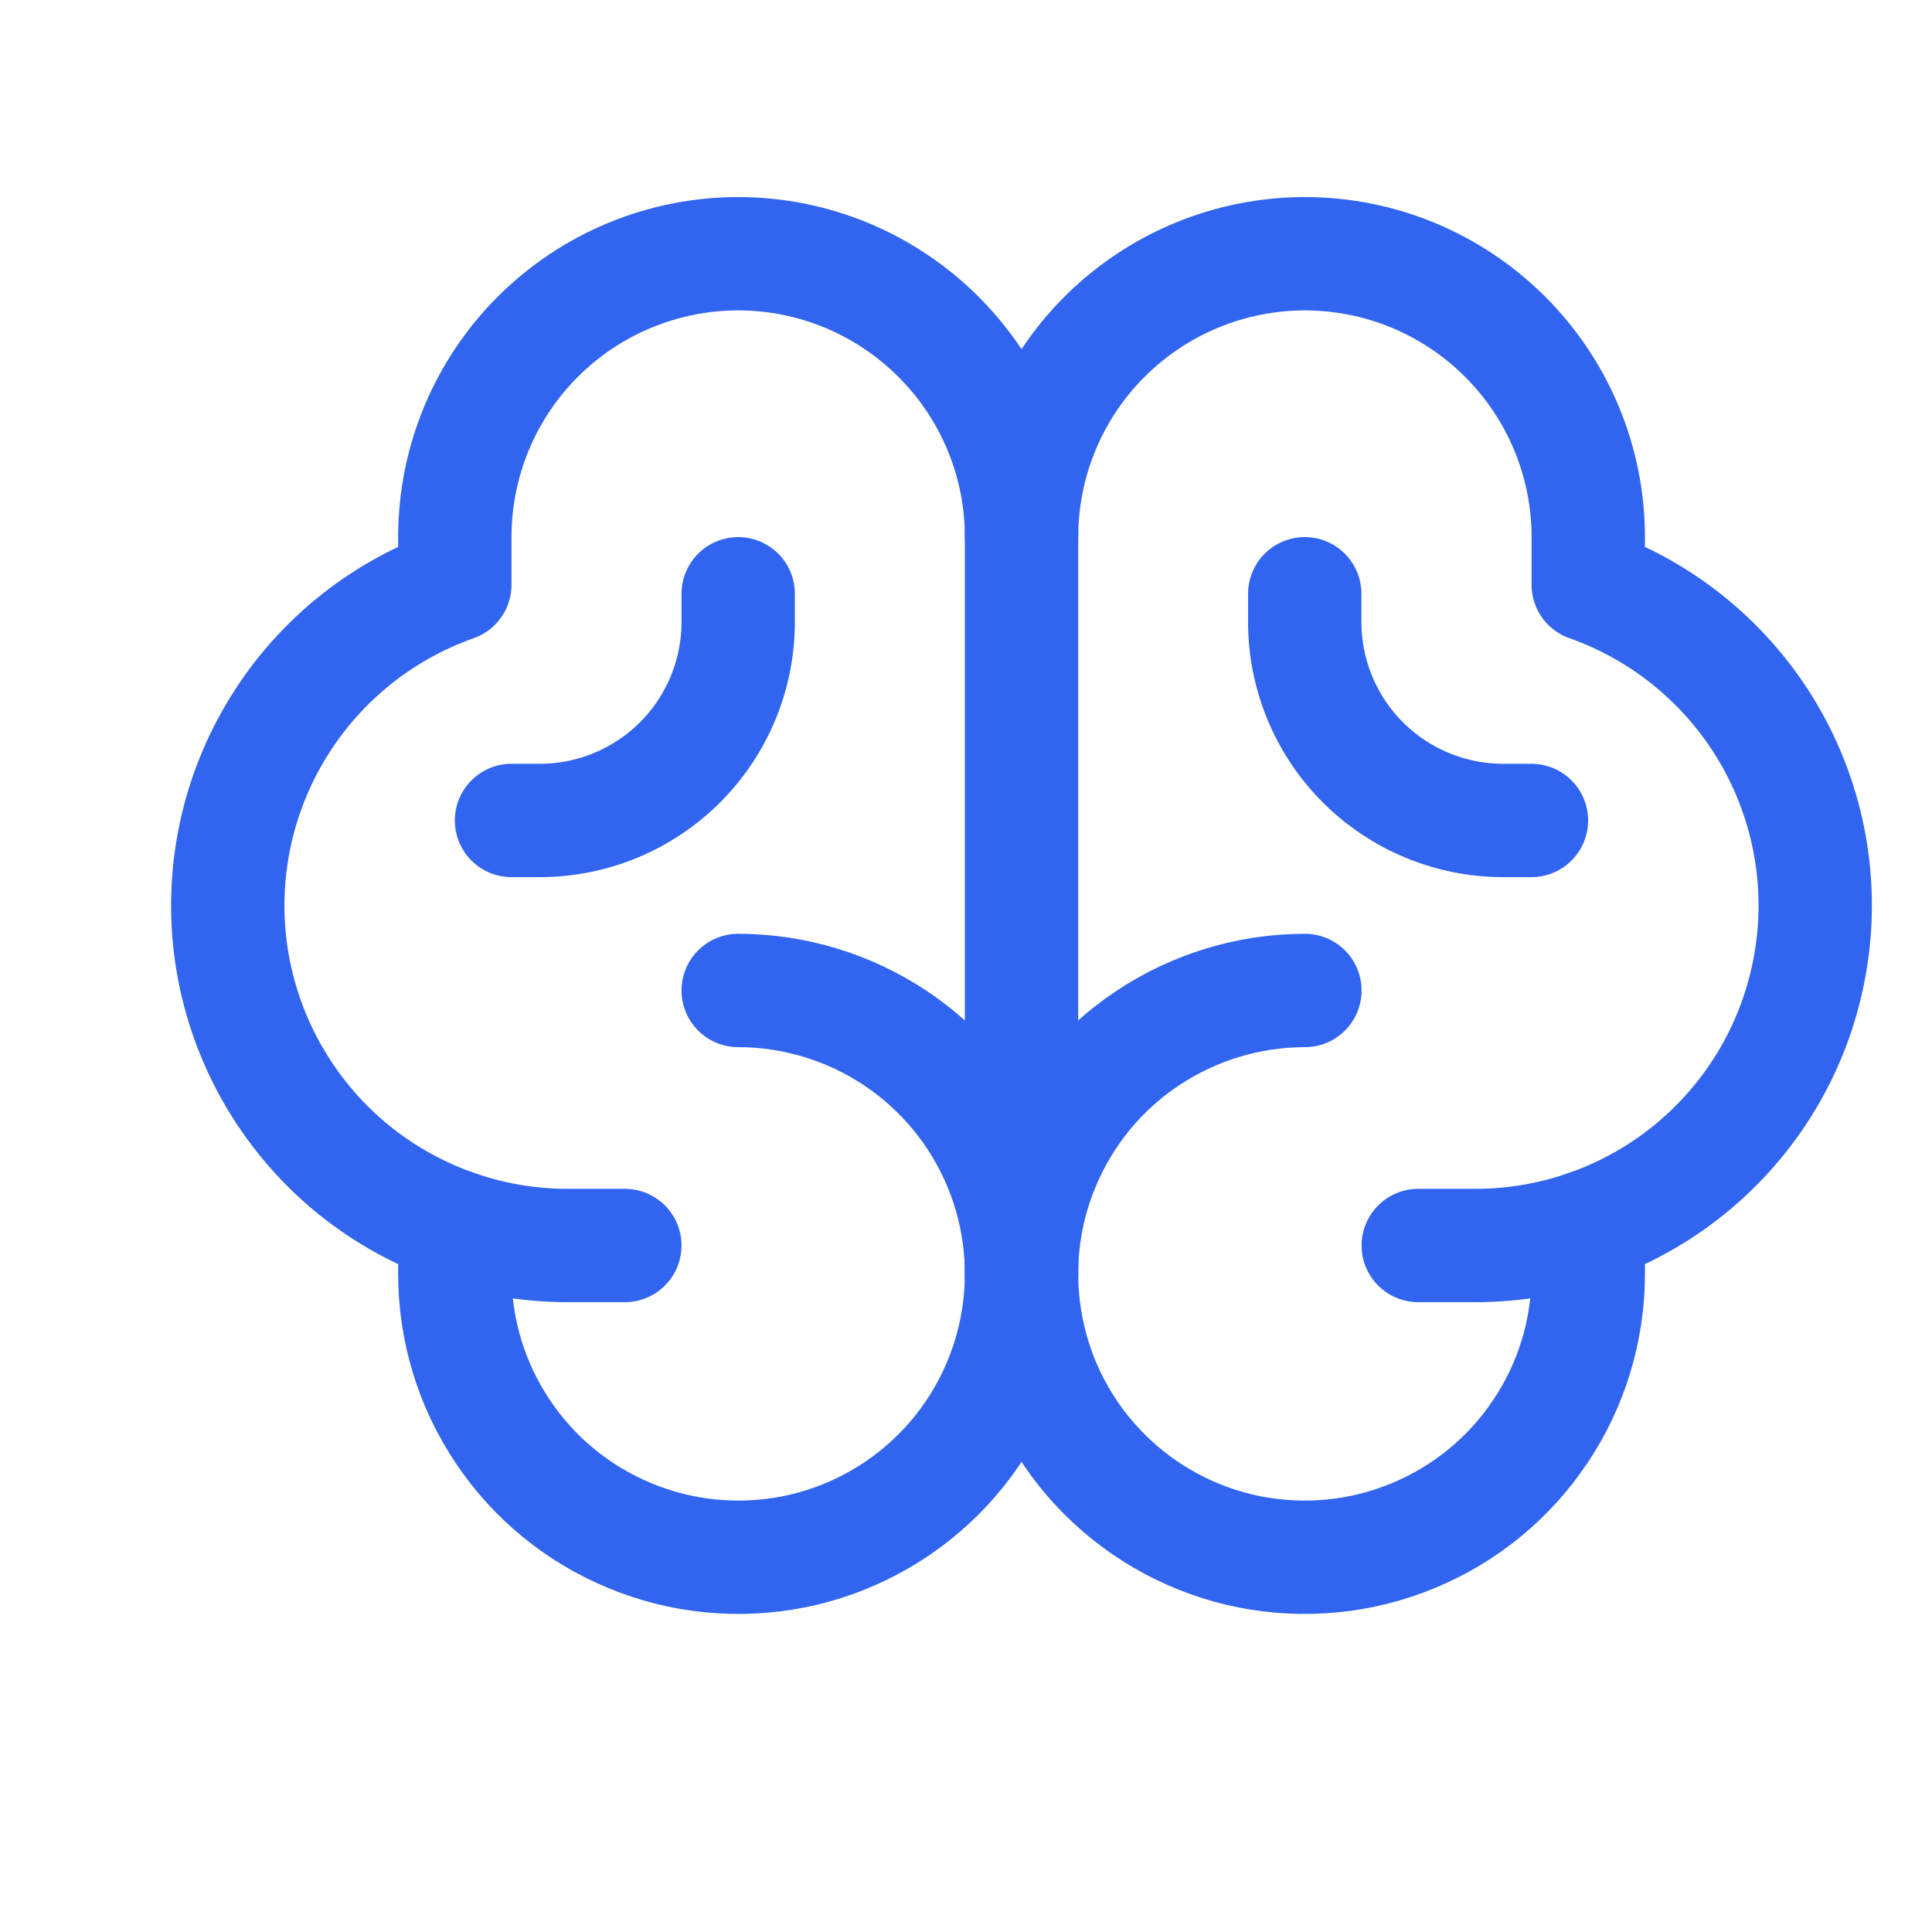
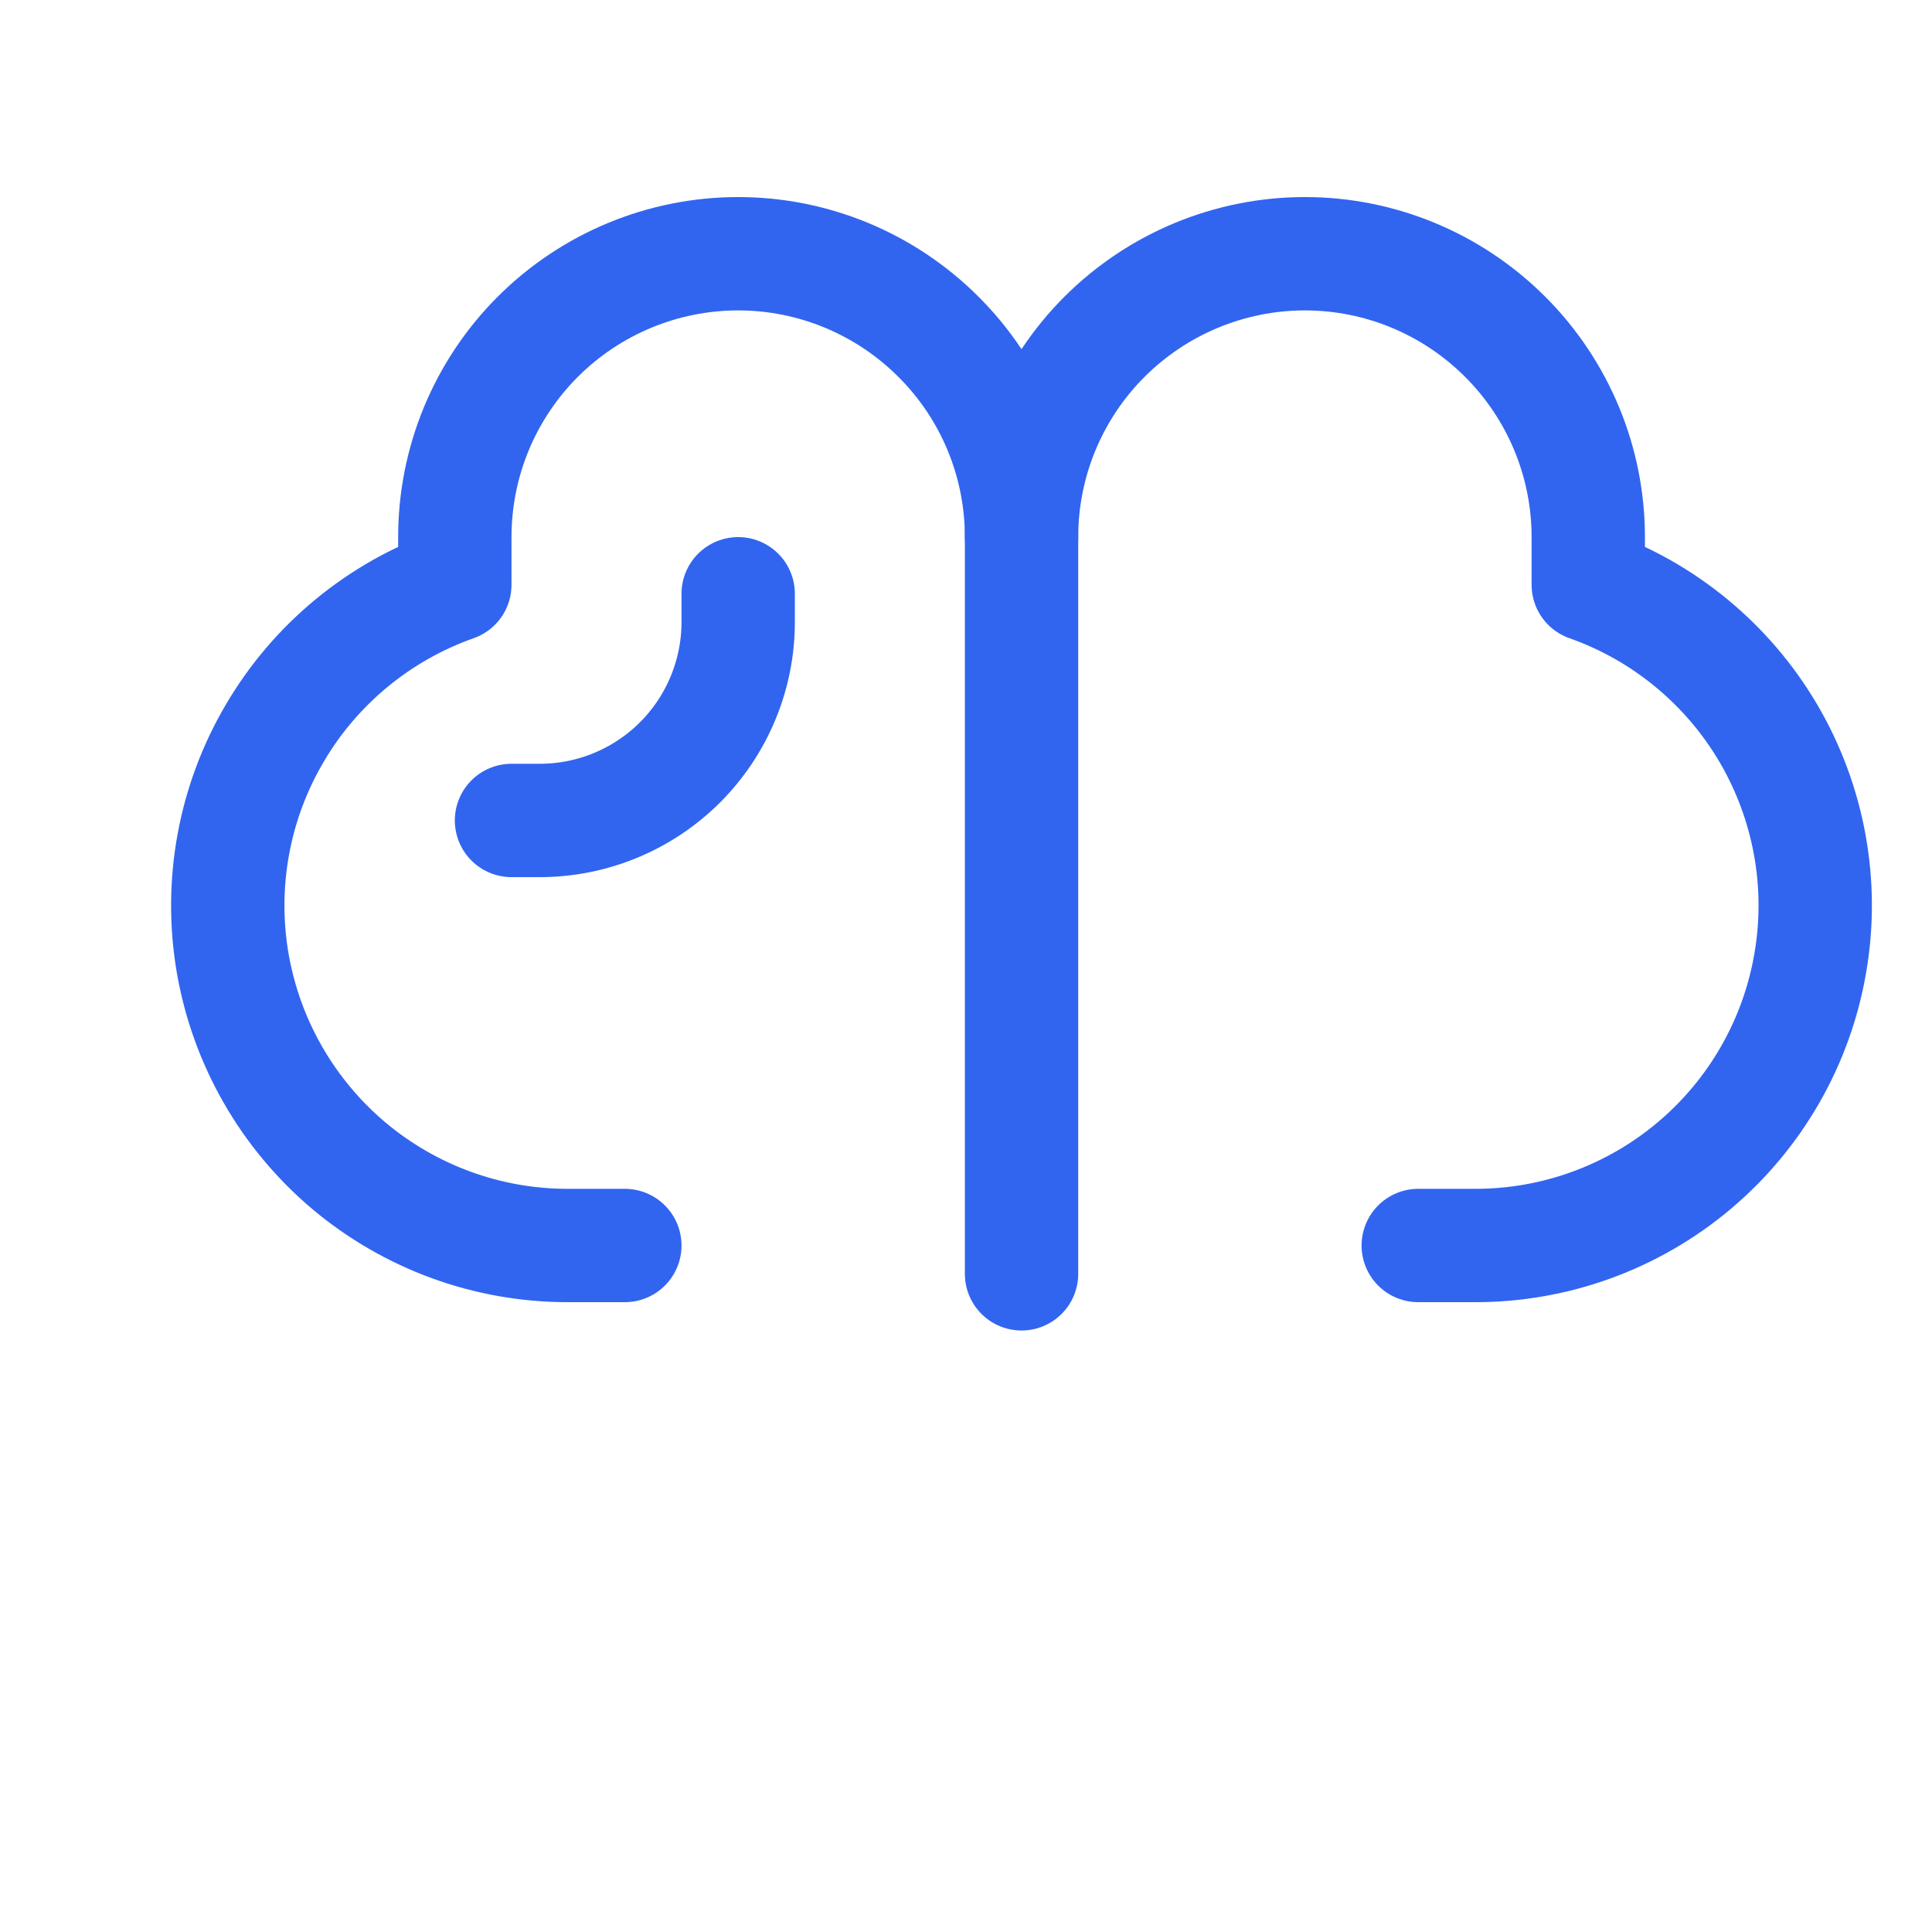
<svg xmlns="http://www.w3.org/2000/svg" width="12" height="12" viewBox="0 0 12 12" fill="none">
  <g clip-path="url(#clip0_12288_29268)">
-     <path d="M4.585 6.152C4.933 6.152 5.274 6.256 5.563 6.449C5.852 6.642 6.078 6.917 6.211 7.239C6.344 7.56 6.379 7.914 6.311 8.256C6.243 8.597 6.076 8.911 5.83 9.157C5.584 9.403 5.27 9.571 4.929 9.639C4.587 9.706 4.233 9.672 3.912 9.538C3.59 9.405 3.315 9.18 3.122 8.89C2.928 8.601 2.825 8.26 2.825 7.912V7.616" stroke="#3165F0" stroke-width="0.704" stroke-linecap="round" stroke-linejoin="round" />
-     <path d="M8.105 6.152C7.757 6.152 7.416 6.256 7.127 6.449C6.837 6.642 6.612 6.917 6.479 7.239C6.345 7.56 6.311 7.914 6.379 8.256C6.446 8.597 6.614 8.911 6.86 9.157C7.106 9.403 7.42 9.571 7.761 9.639C8.103 9.706 8.457 9.672 8.778 9.538C9.1 9.405 9.375 9.18 9.568 8.89C9.762 8.601 9.865 8.26 9.865 7.912V7.616" stroke="#3165F0" stroke-width="0.704" stroke-linecap="round" stroke-linejoin="round" />
    <path d="M3.881 7.736H3.529C3.03 7.737 2.548 7.561 2.166 7.24C1.785 6.918 1.53 6.473 1.445 5.981C1.361 5.49 1.453 4.985 1.706 4.555C1.958 4.125 2.355 3.798 2.825 3.632V3.336C2.825 2.869 3.01 2.422 3.34 2.092C3.67 1.762 4.118 1.576 4.585 1.576C5.052 1.576 5.499 1.762 5.829 2.092C6.16 2.422 6.345 2.869 6.345 3.336V7.912" stroke="#3165F0" stroke-width="0.704" stroke-linecap="round" stroke-linejoin="round" />
    <path d="M8.809 7.736H9.161C9.659 7.737 10.142 7.561 10.523 7.24C10.905 6.918 11.16 6.473 11.244 5.981C11.329 5.49 11.236 4.985 10.984 4.555C10.731 4.125 10.335 3.798 9.865 3.632V3.336C9.865 2.869 9.679 2.422 9.349 2.092C9.019 1.762 8.572 1.576 8.105 1.576C7.638 1.576 7.19 1.762 6.86 2.092C6.53 2.422 6.345 2.869 6.345 3.336" stroke="#3165F0" stroke-width="0.704" stroke-linecap="round" stroke-linejoin="round" />
-     <path d="M9.512 5.096H9.336C9.01 5.096 8.696 4.966 8.465 4.735C8.234 4.504 8.104 4.19 8.104 3.864V3.688" stroke="#3165F0" stroke-width="0.704" stroke-linecap="round" stroke-linejoin="round" />
    <path d="M3.177 5.096H3.353C3.679 5.096 3.993 4.966 4.224 4.735C4.455 4.504 4.585 4.19 4.585 3.864V3.688" stroke="#3165F0" stroke-width="0.704" stroke-linecap="round" stroke-linejoin="round" />
  </g>
  <defs>
    <clipPath id="clip0_12288_29268">
      <rect width="11.264" height="11.264" fill="white" transform="translate(0.712 0.168)" />
    </clipPath>
  </defs>
</svg>